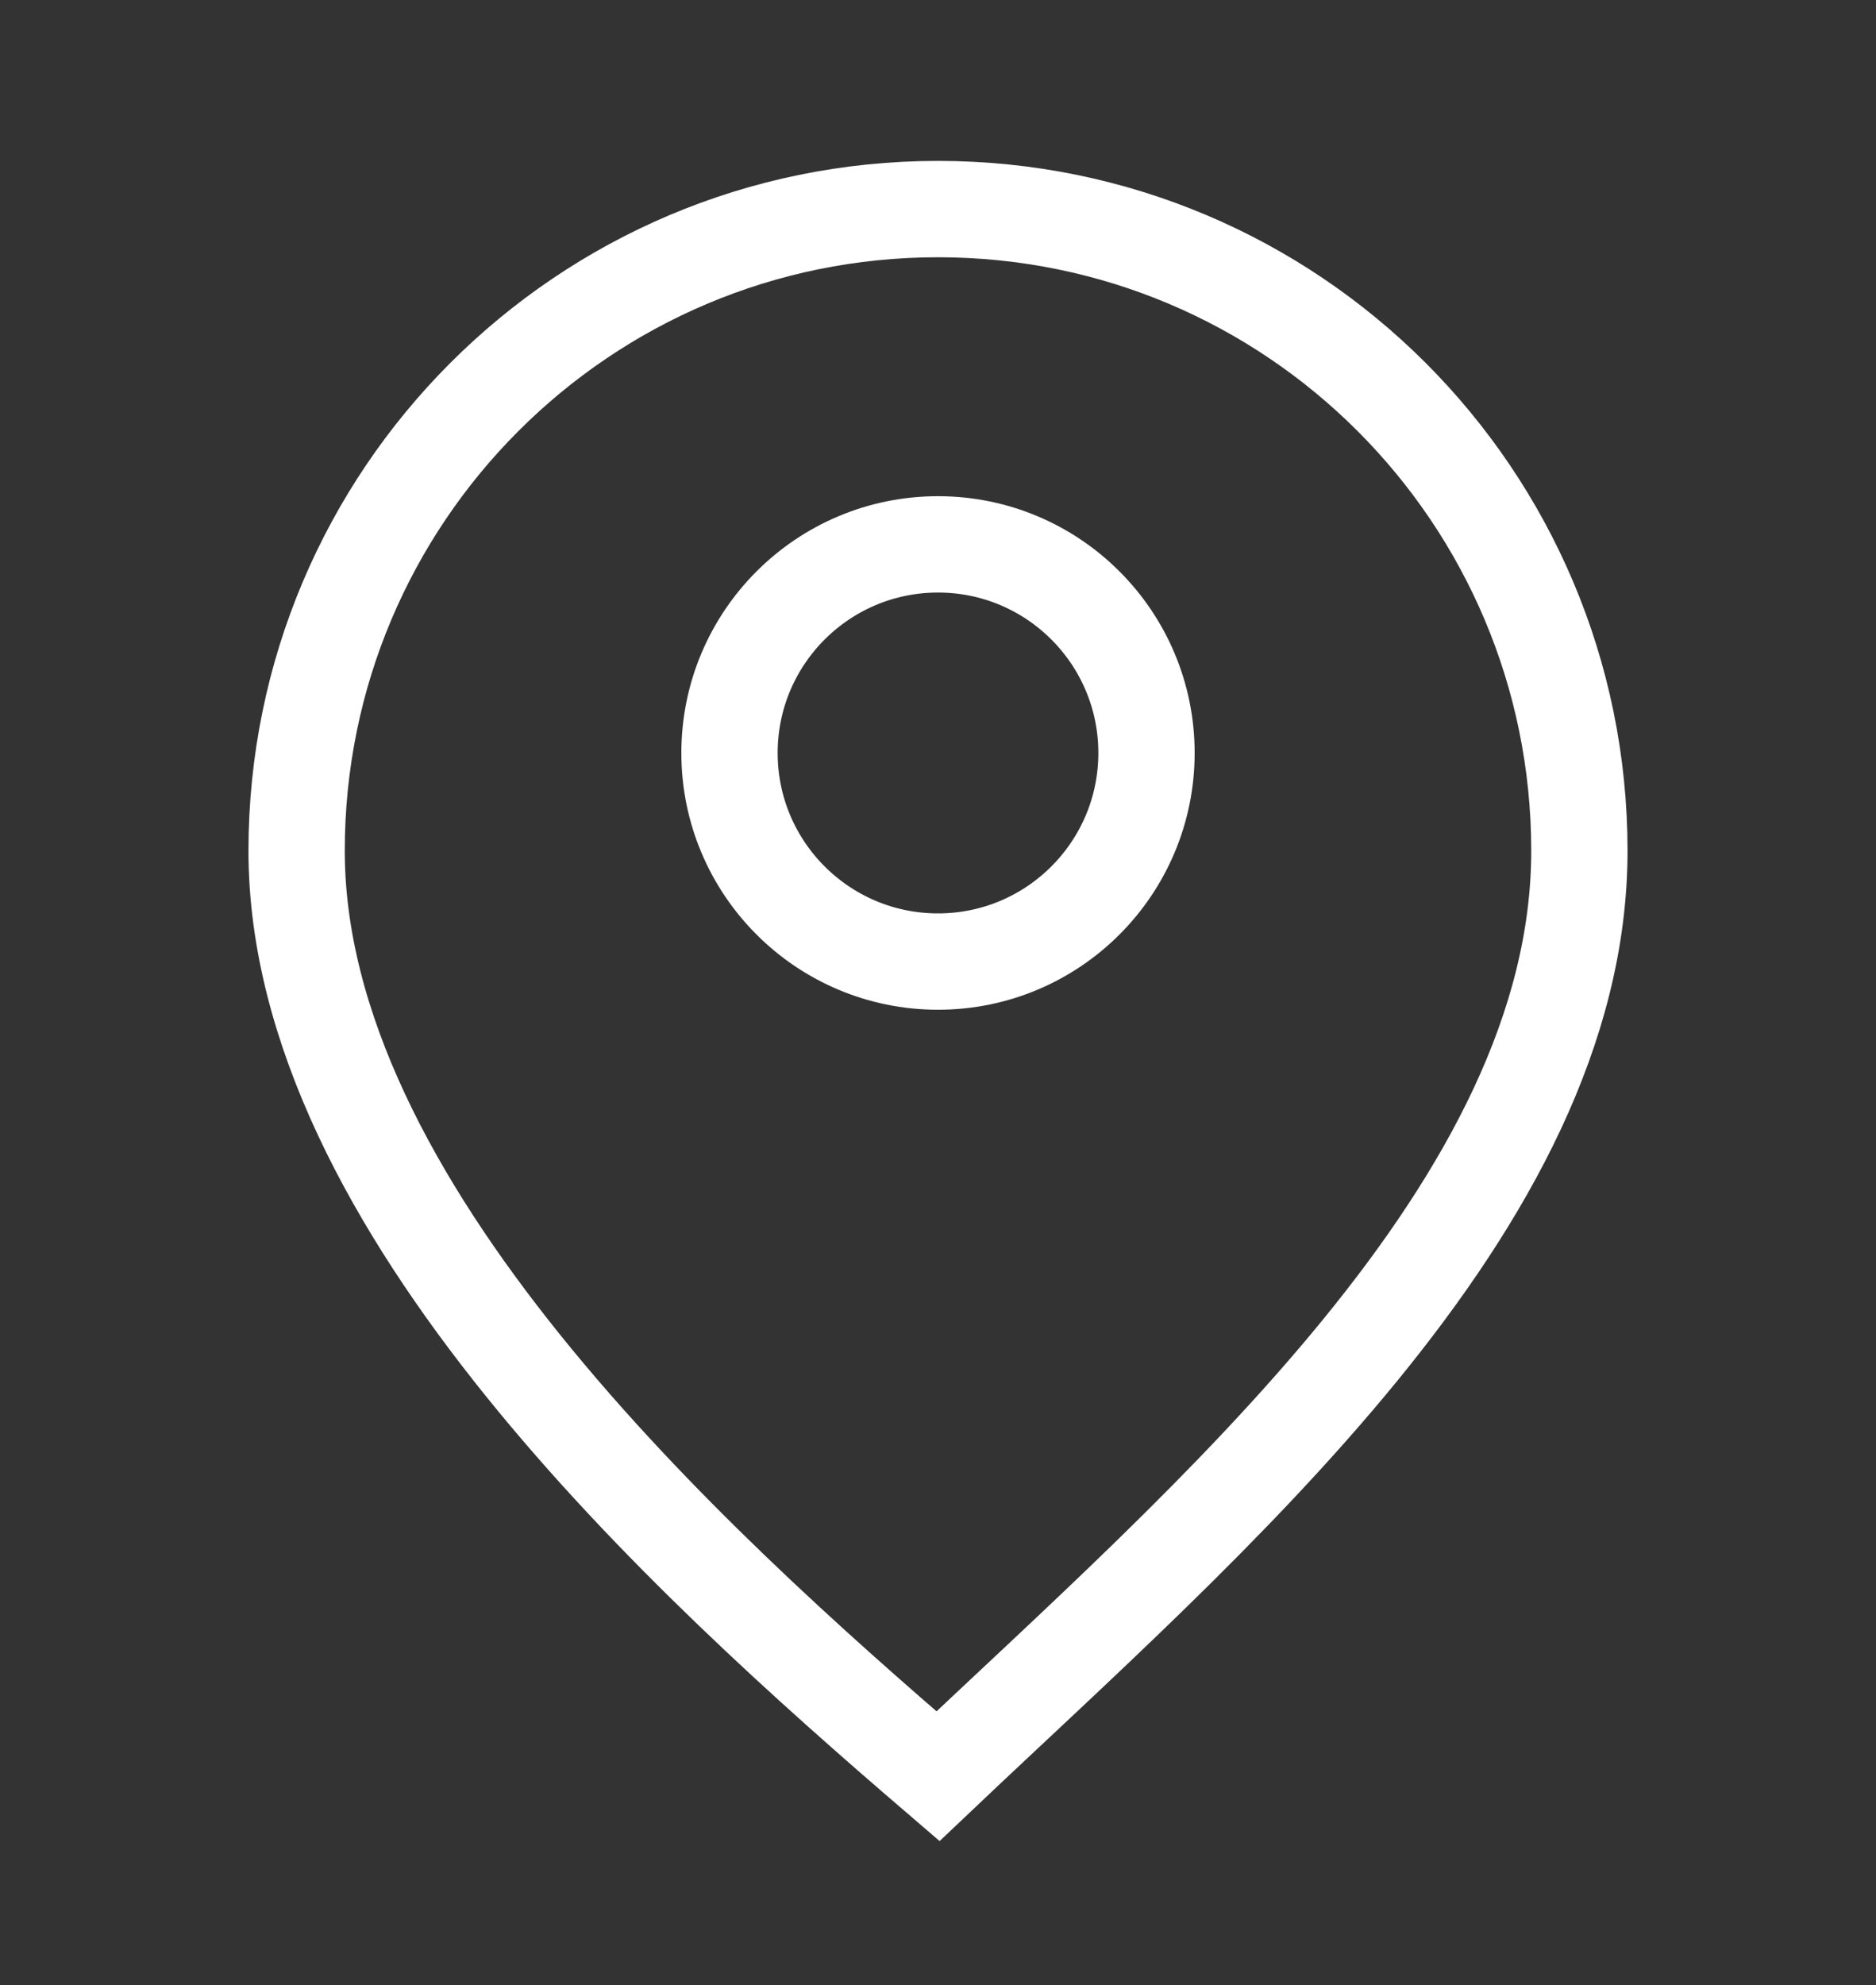
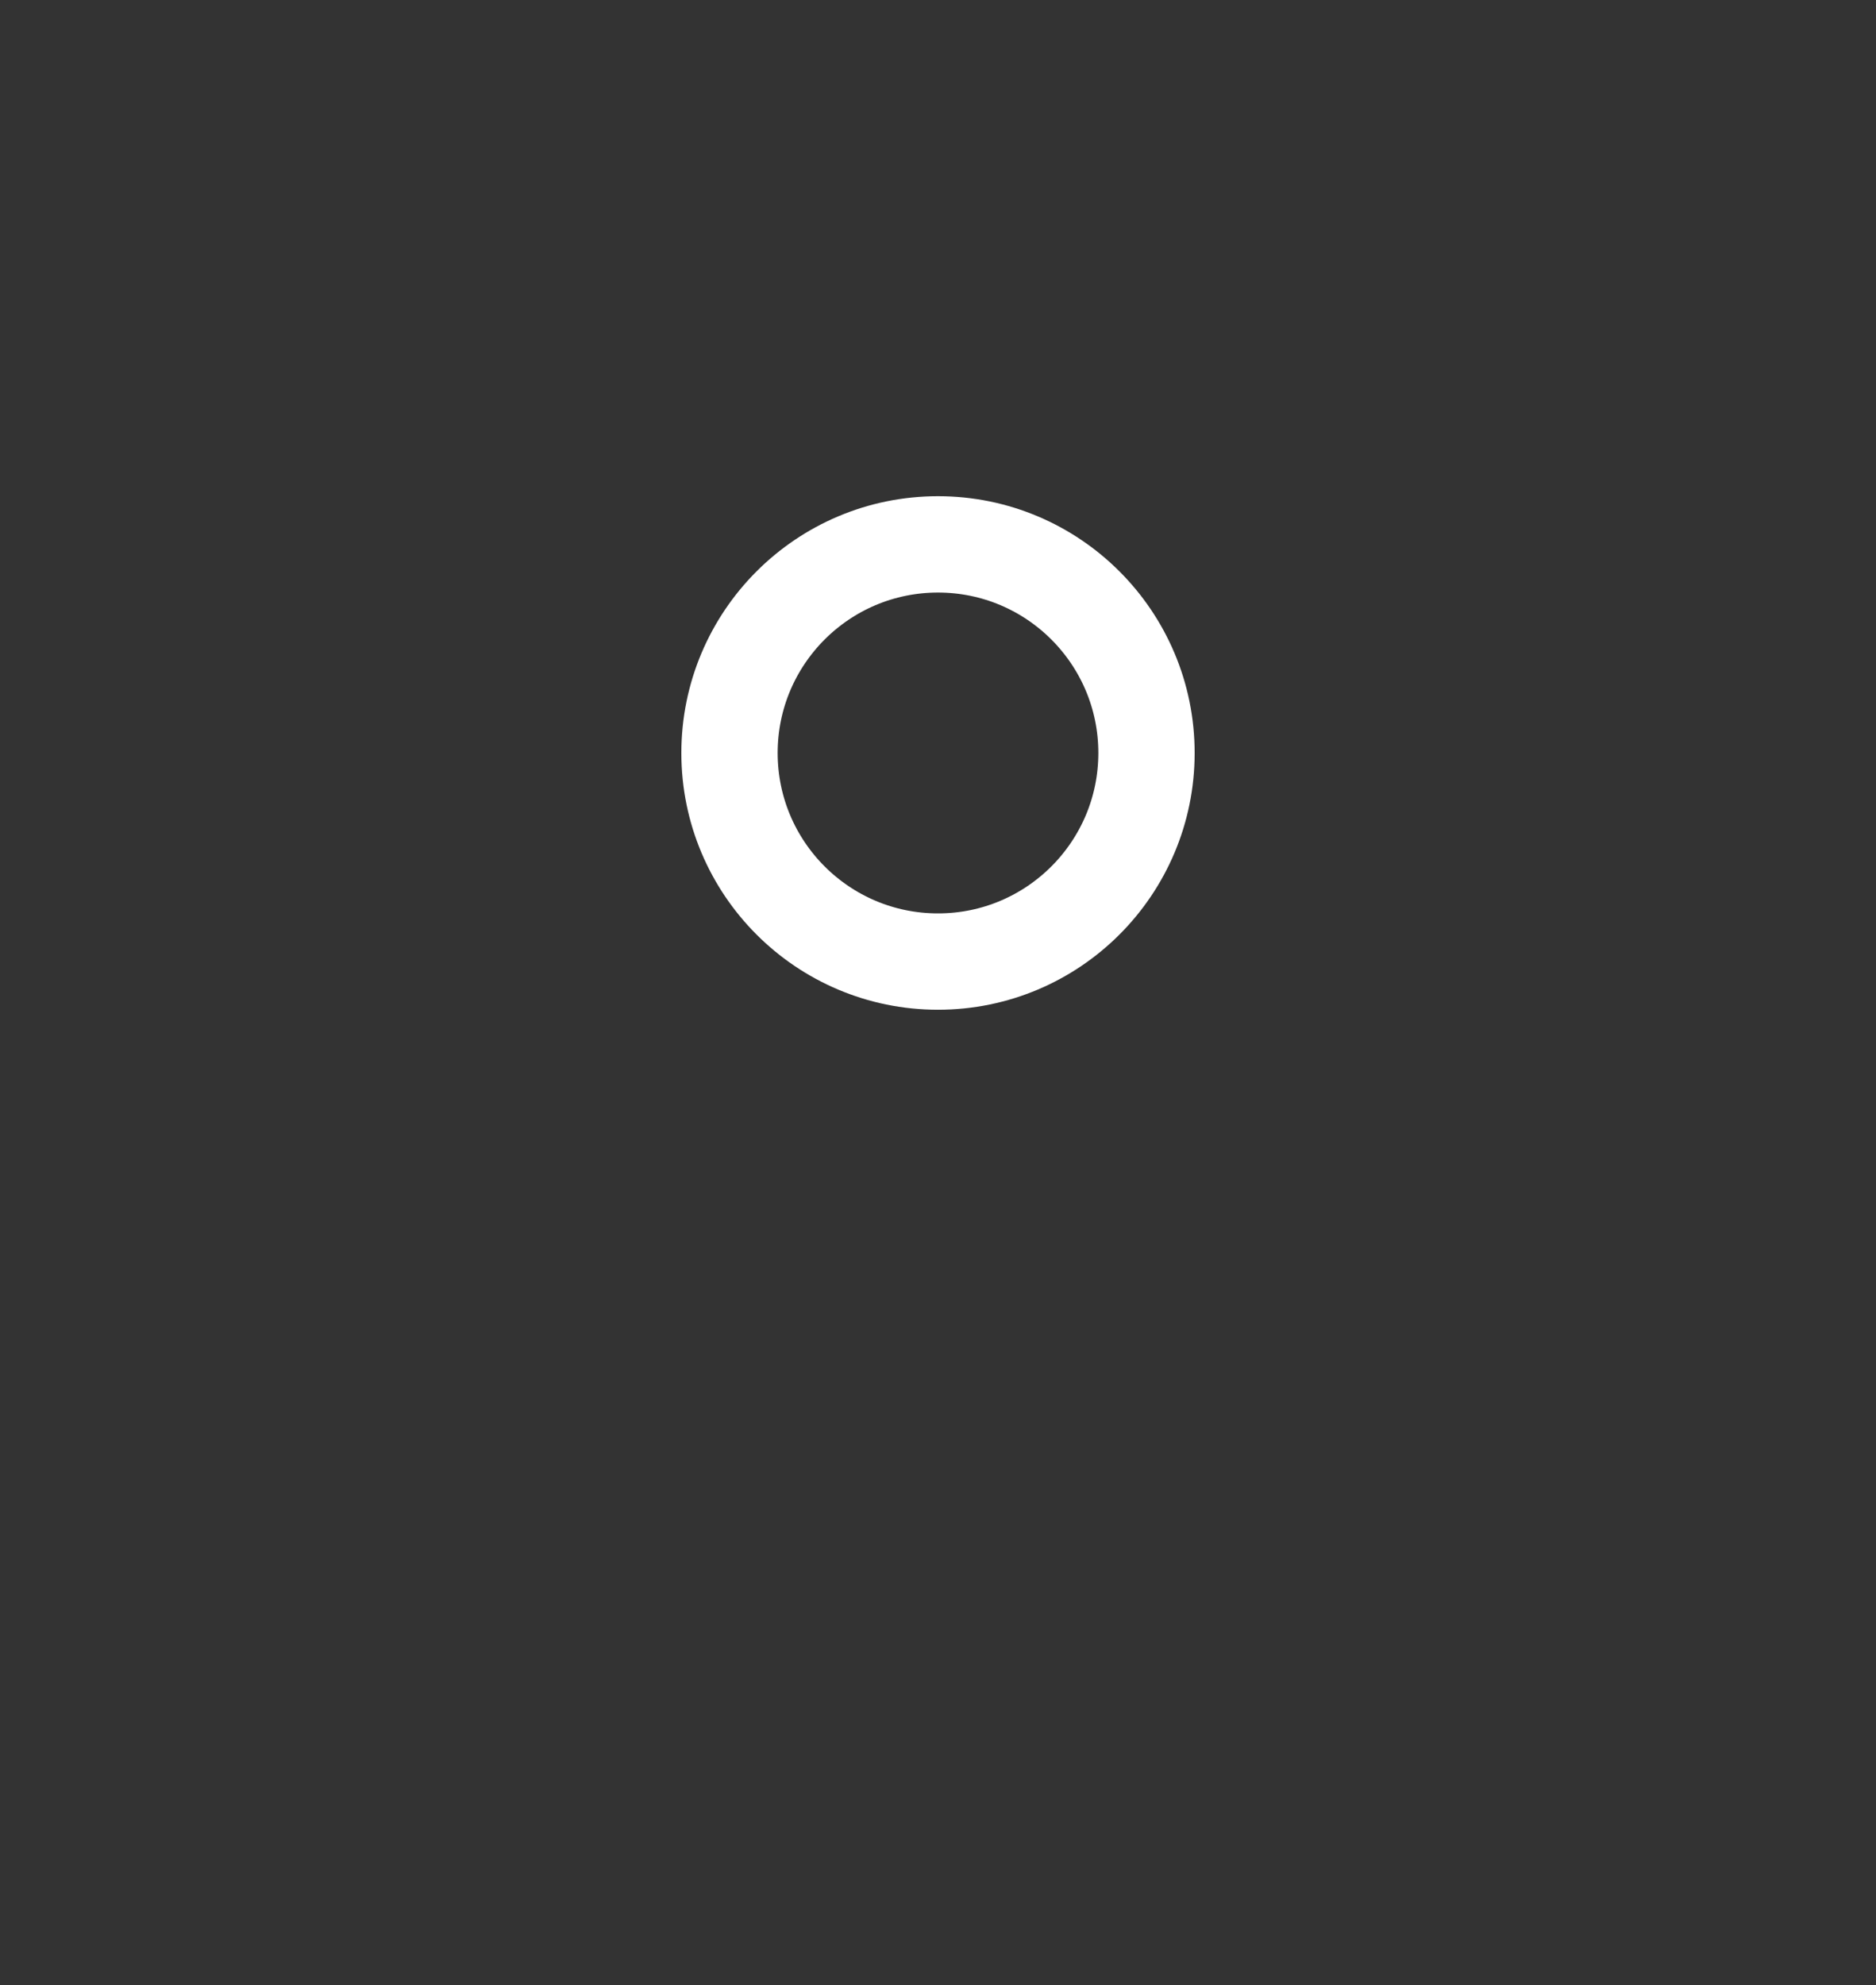
<svg xmlns="http://www.w3.org/2000/svg" id="Layer_1" data-name="Layer 1" viewBox="0 0 38.96 41.21">
  <rect x="0" y="0" width="38.96" height="41.21" fill="#333333" stroke="none" />
  <defs>
    <style>
      .cls-1 {
        fill: none;
        stroke: #fff;
        stroke-linecap: round;
        stroke-miterlimit: 10;
        stroke-width: 2px;
      }
    </style>
  </defs>
-   <path class="cls-1" d="M32.8,17.66c0,7.36-7.7,13.88-13.32,19.21-5.22-4.48-13.32-11.85-13.32-19.21s5.96-13.32,13.32-13.32,13.32,5.96,13.32,13.32Z" />
  <circle class="cls-1" cx="19.48" cy="15.63" r="4.33" />
</svg>